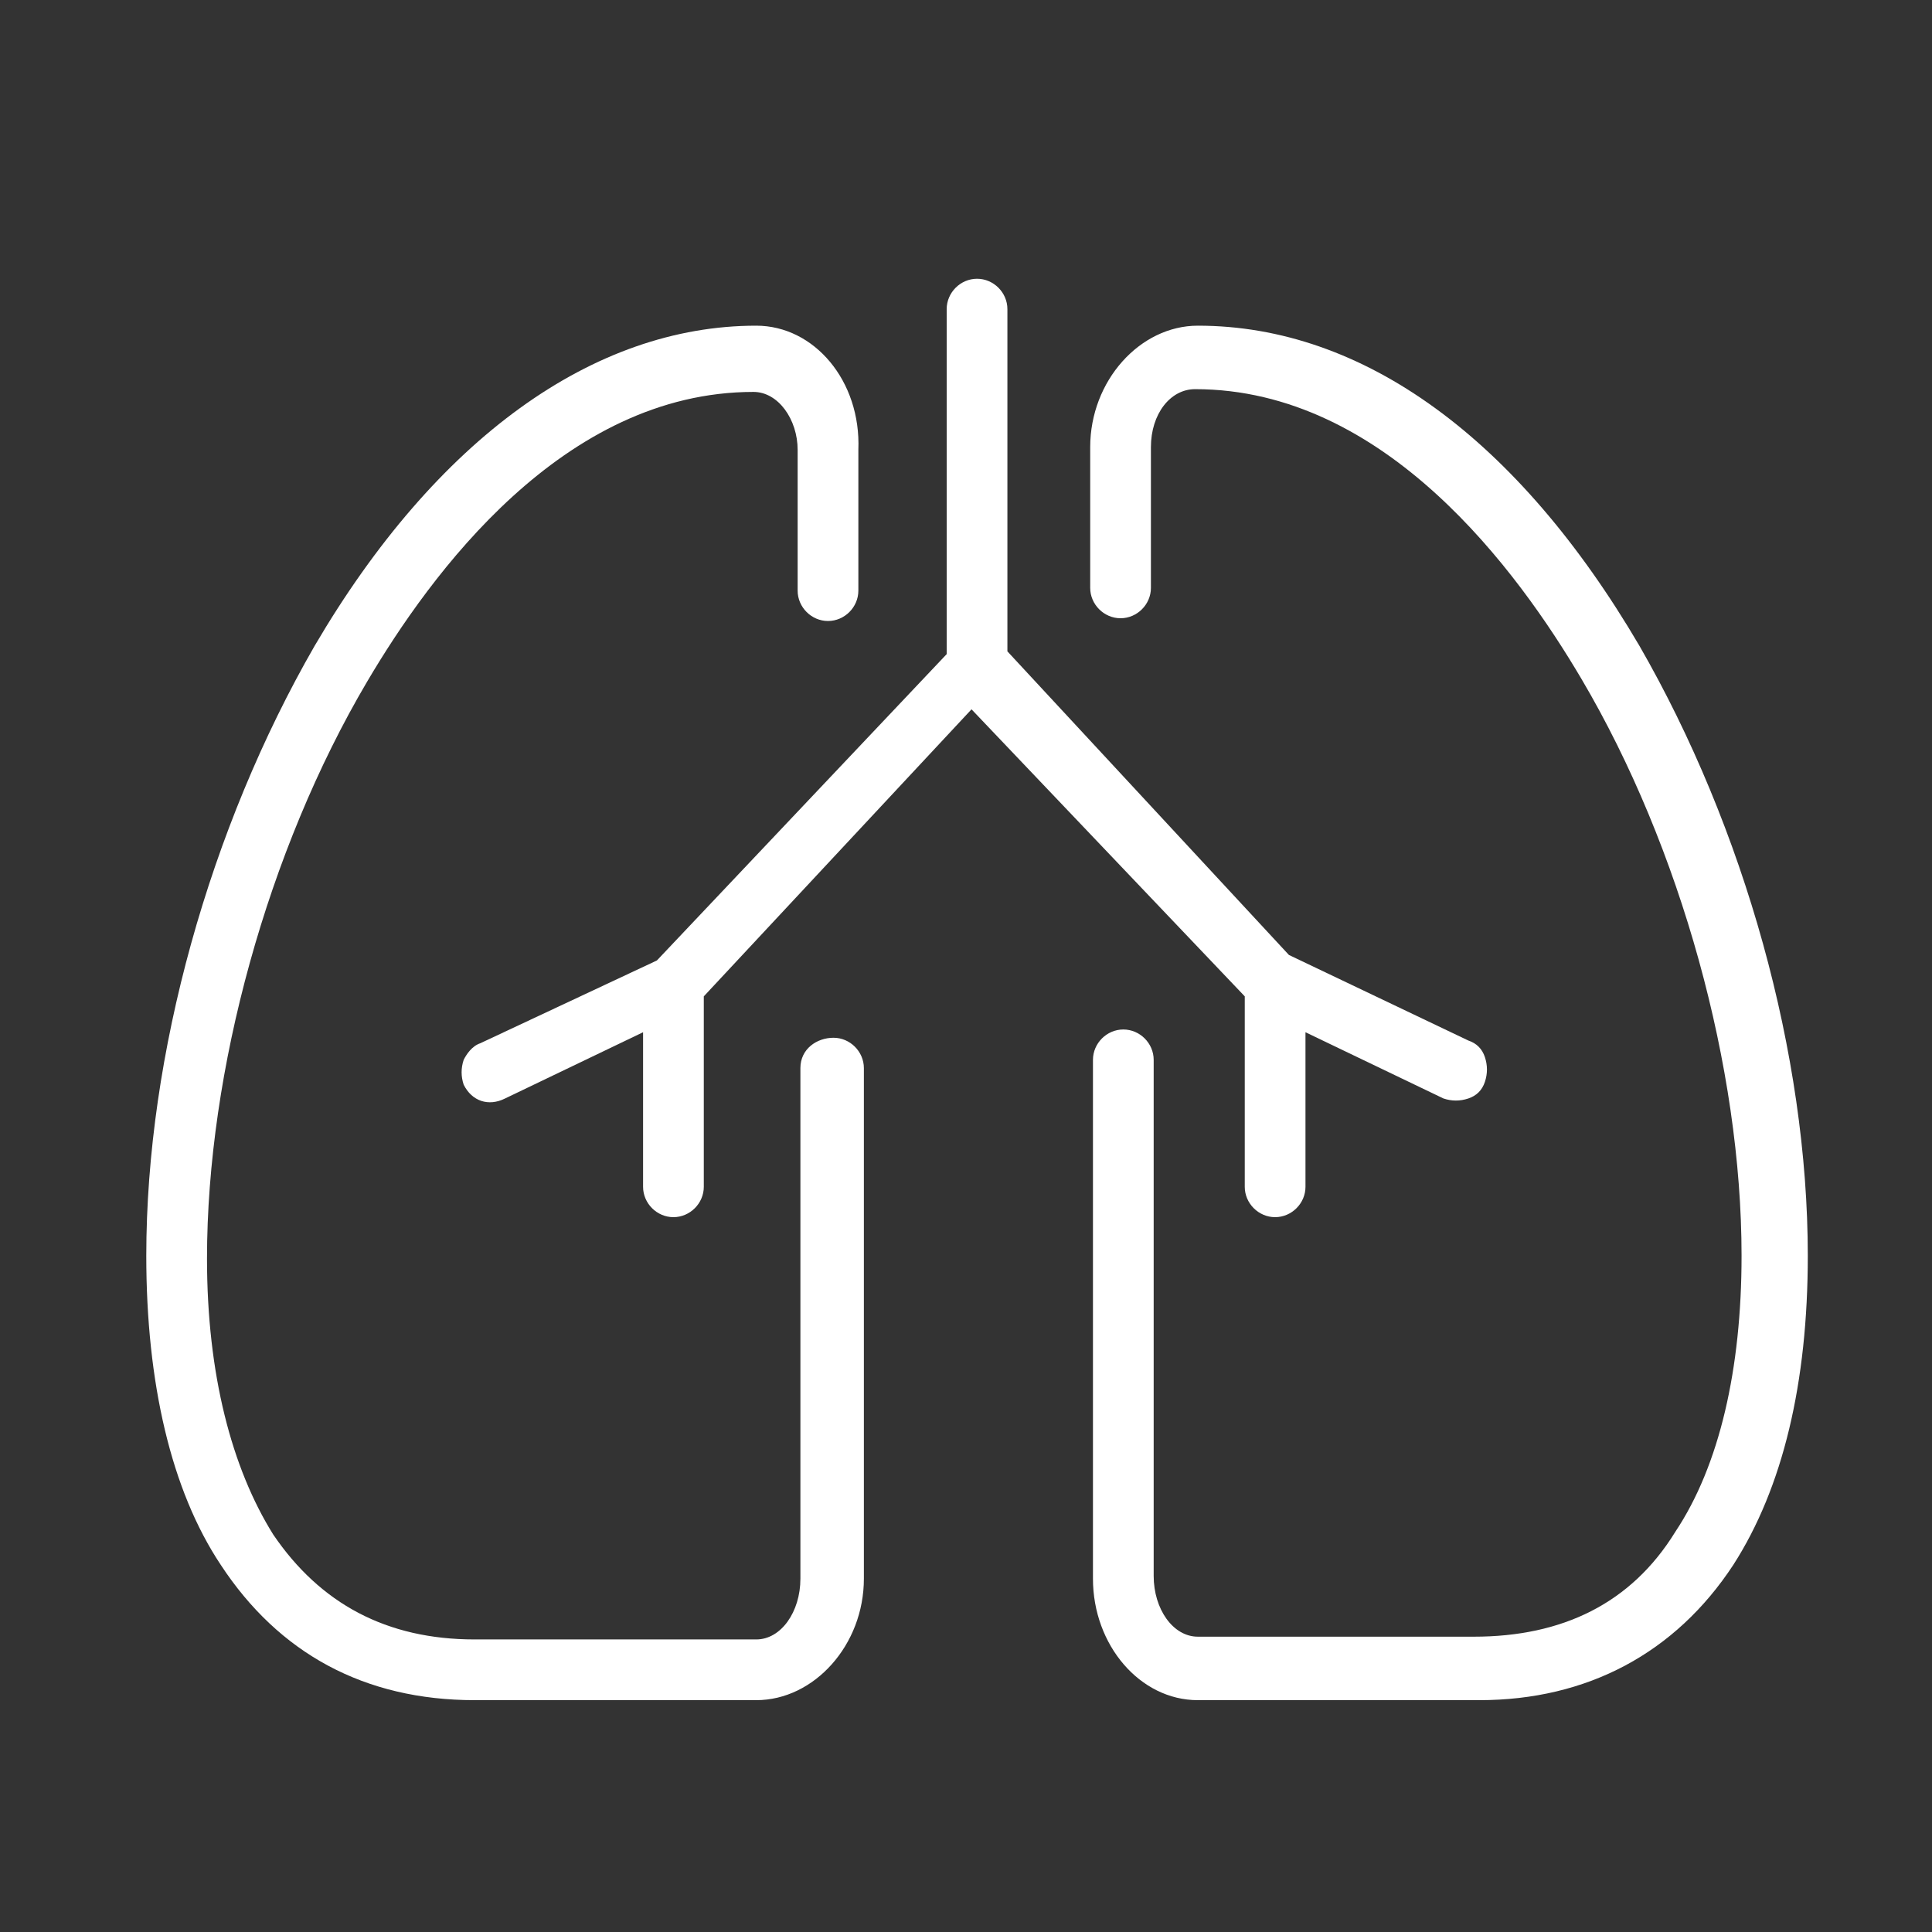
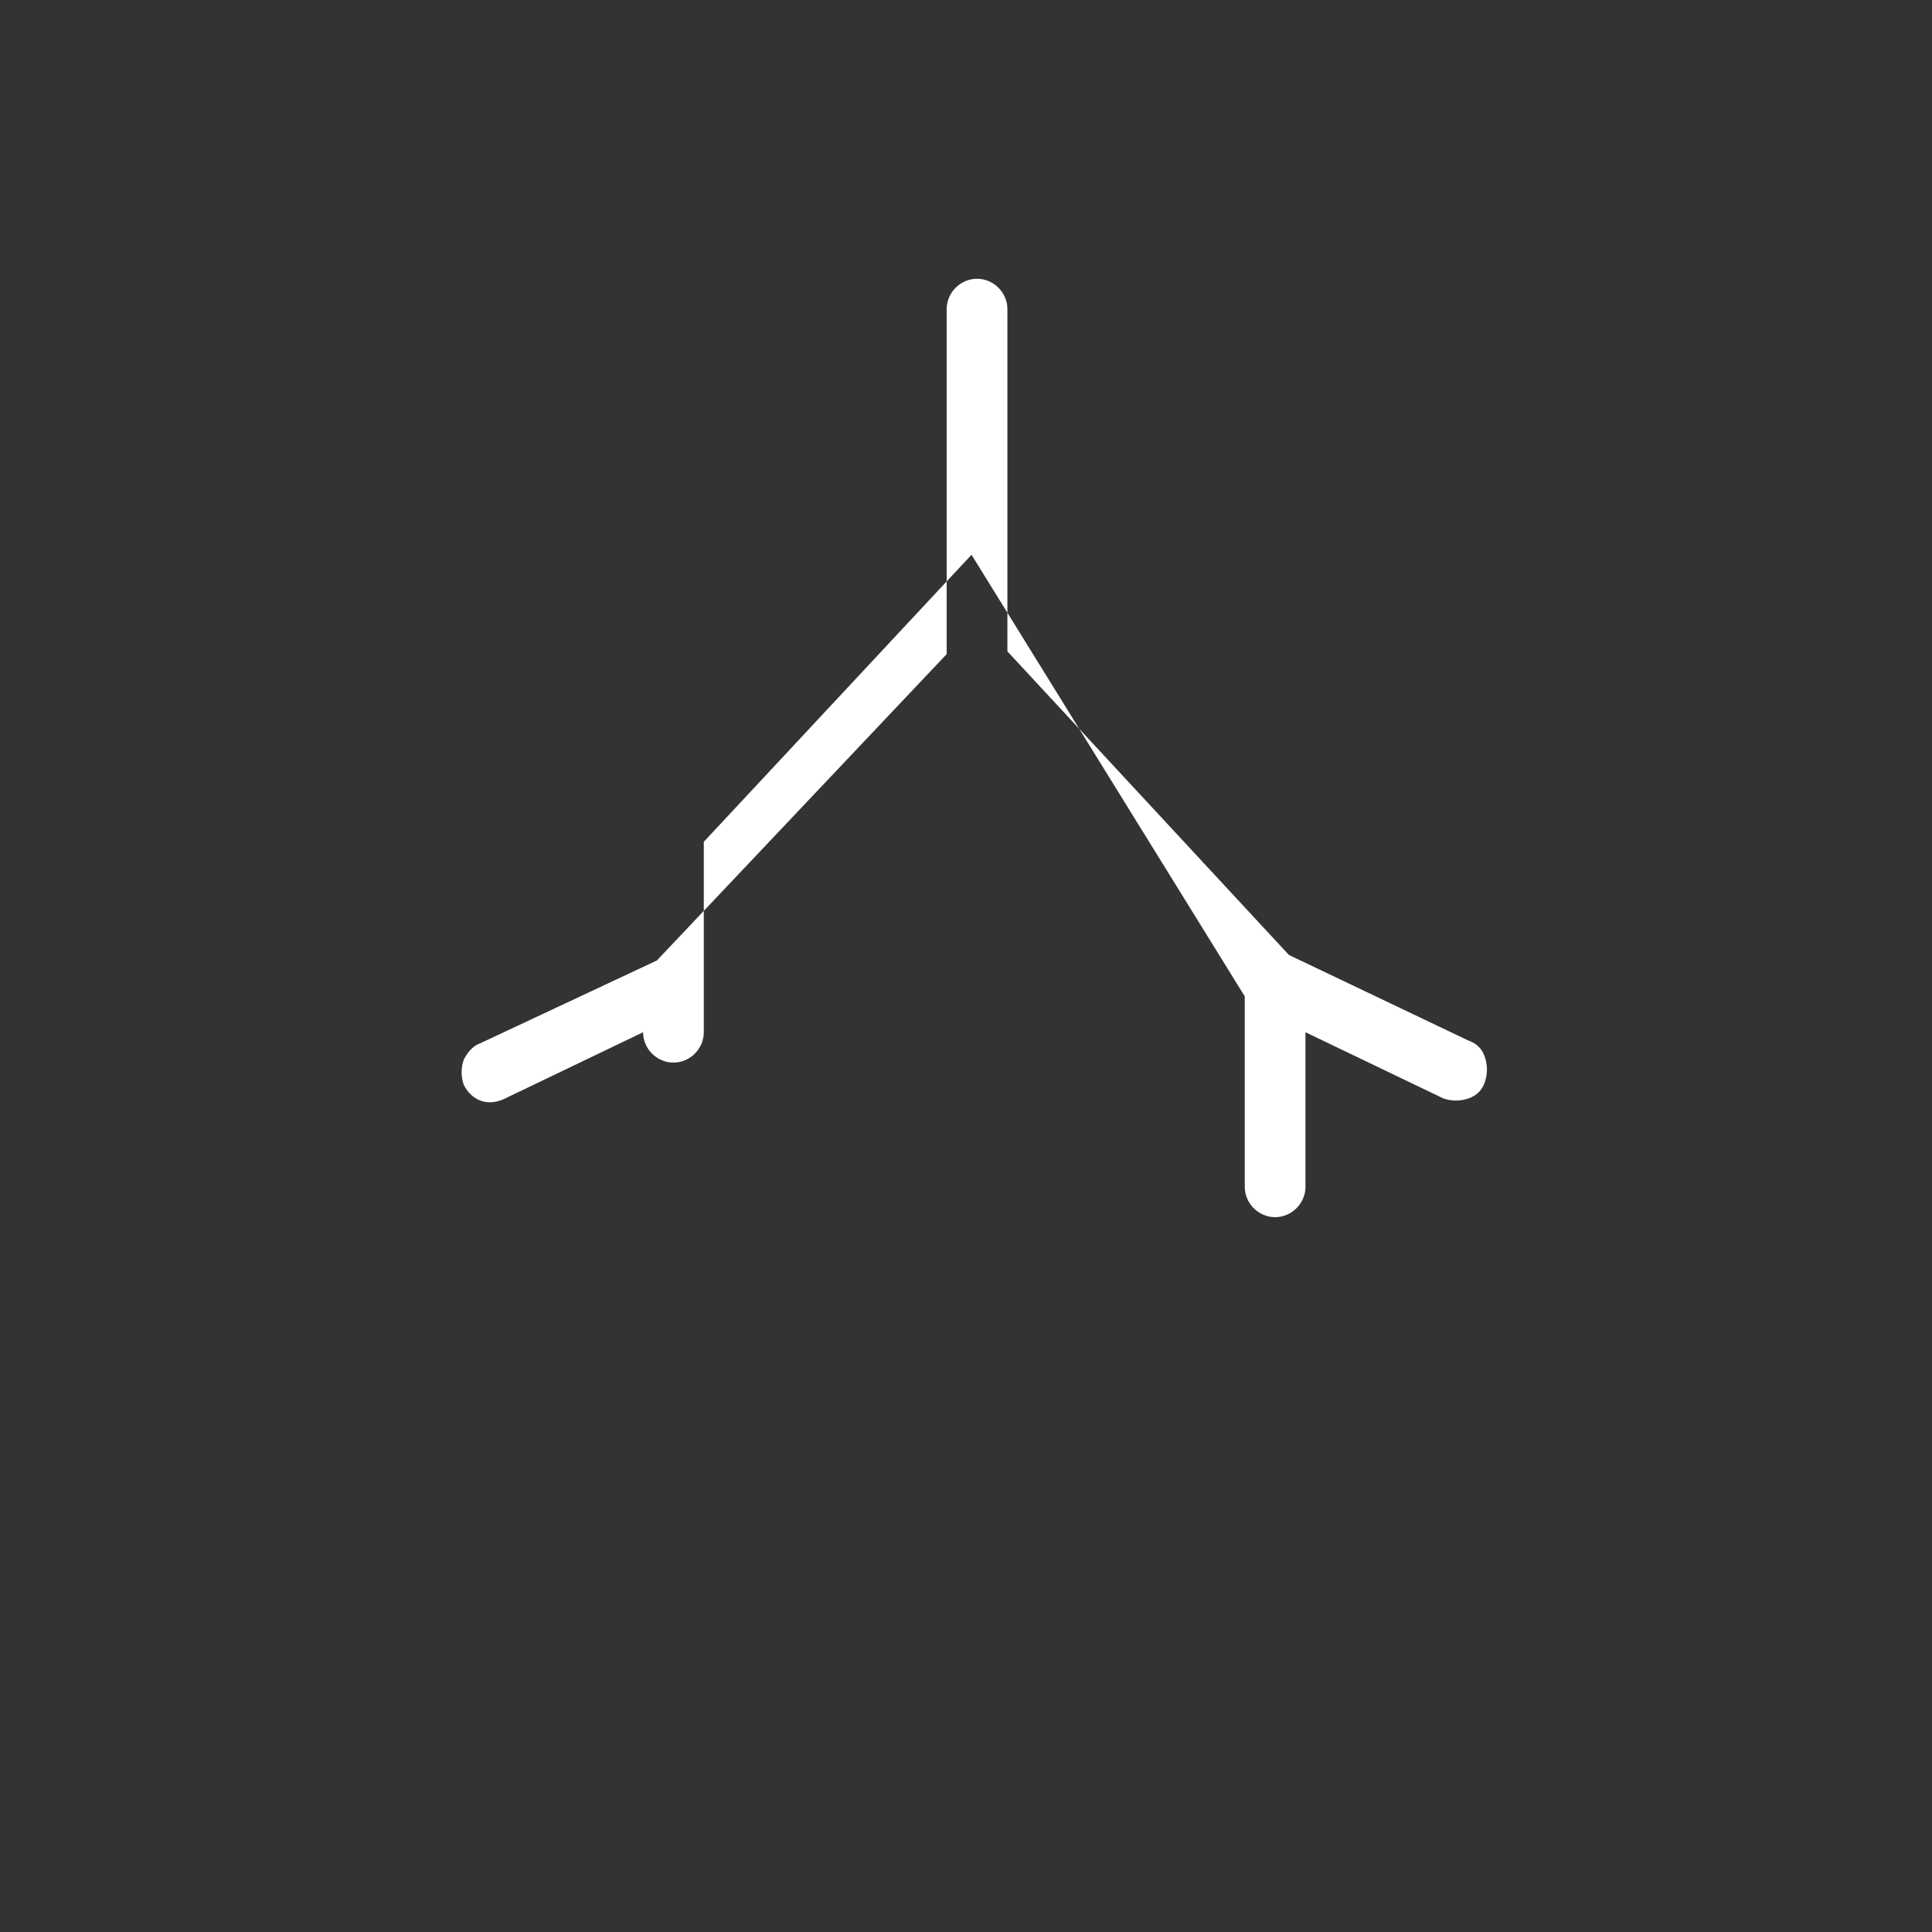
<svg xmlns="http://www.w3.org/2000/svg" version="1.1" id="Layer_1" x="0px" y="0px" viewBox="0 0 70 70" style="enable-background:new 0 0 70 70;" xml:space="preserve">
  <rect x="0" y="0" width="70" height="70" fill="#333333" stroke="none" />
  <style type="text/css">
	.st0{fill:#FFFFFF;}
</style>
  <g>
-     <path class="st0" d="M45.1,36.1v6.9c0,0.6,0.5,1.1,1.1,1.1s1.1-0.5,1.1-1.1v-5.6l5,2.4c0.3,0.1,0.6,0.1,0.9,0   c0.3-0.1,0.5-0.3,0.6-0.6c0.1-0.3,0.1-0.6,0-0.9c-0.1-0.3-0.3-0.5-0.6-0.6l-6.5-3.1L36.5,23.6V11.2c0-0.6-0.5-1.1-1.1-1.1   c-0.6,0-1.1,0.5-1.1,1.1v12.5L23.8,34.8l-6.4,3c-0.3,0.1-0.5,0.4-0.6,0.6c-0.1,0.3-0.1,0.6,0,0.9c0.3,0.6,0.9,0.8,1.5,0.5l5-2.4   v5.6c0,0.6,0.5,1.1,1.1,1.1s1.1-0.5,1.1-1.1v-6.9l9.7-10.4L45.1,36.1z" />
-     <path class="st0" d="M27.4,11.8c-5.9,0-11.6,4.1-16,11.6C7.6,30,5.3,38.2,5.3,45.5c0,4.6,0.9,8.5,2.7,11.2c2.1,3.2,5.2,4.9,9.2,4.9   h10.2c2.1,0,3.9-2,3.9-4.4V38.7c0-0.6-0.5-1.1-1.1-1.1S29,38,29,38.7v18.5c0,1.2-0.7,2.2-1.6,2.2H17.2c-3.2,0-5.6-1.3-7.3-3.8   c-1.5-2.4-2.4-5.8-2.4-10c0-6.8,2.2-14.8,5.8-20.9c2.3-3.9,7.1-10.5,14-10.5c0.9,0,1.6,1,1.6,2.1v5.1c0,0.6,0.5,1.1,1.1,1.1   s1.1-0.5,1.1-1.1v-5.1C31.2,13.8,29.5,11.8,27.4,11.8z" />
-     <path class="st0" d="M43.4,61.6h10.2c3.9,0,7.1-1.7,9.2-4.9c1.8-2.8,2.7-6.6,2.7-11.2c0-7.3-2.3-15.5-6.1-22.1   c-4.4-7.5-10-11.6-16-11.6c-2.1,0-3.9,2-3.9,4.4v5.1c0,0.6,0.5,1.1,1.1,1.1s1.1-0.5,1.1-1.1v-5.1c0-1.2,0.7-2.1,1.6-2.1   c6.9,0,11.7,6.6,14,10.5c3.6,6.1,5.8,14.1,5.8,20.9c0,4.1-0.8,7.6-2.4,10c-1.6,2.6-4.1,3.8-7.3,3.8H43.4c-0.9,0-1.6-1-1.6-2.2V38.4   c0-0.6-0.5-1.1-1.1-1.1c-0.6,0-1.1,0.5-1.1,1.1v18.8C39.6,59.6,41.3,61.6,43.4,61.6z" />
+     <path class="st0" d="M45.1,36.1v6.9c0,0.6,0.5,1.1,1.1,1.1s1.1-0.5,1.1-1.1v-5.6l5,2.4c0.3,0.1,0.6,0.1,0.9,0   c0.3-0.1,0.5-0.3,0.6-0.6c0.1-0.3,0.1-0.6,0-0.9c-0.1-0.3-0.3-0.5-0.6-0.6l-6.5-3.1L36.5,23.6V11.2c0-0.6-0.5-1.1-1.1-1.1   c-0.6,0-1.1,0.5-1.1,1.1v12.5L23.8,34.8l-6.4,3c-0.3,0.1-0.5,0.4-0.6,0.6c-0.1,0.3-0.1,0.6,0,0.9c0.3,0.6,0.9,0.8,1.5,0.5l5-2.4   c0,0.6,0.5,1.1,1.1,1.1s1.1-0.5,1.1-1.1v-6.9l9.7-10.4L45.1,36.1z" />
  </g>
</svg>